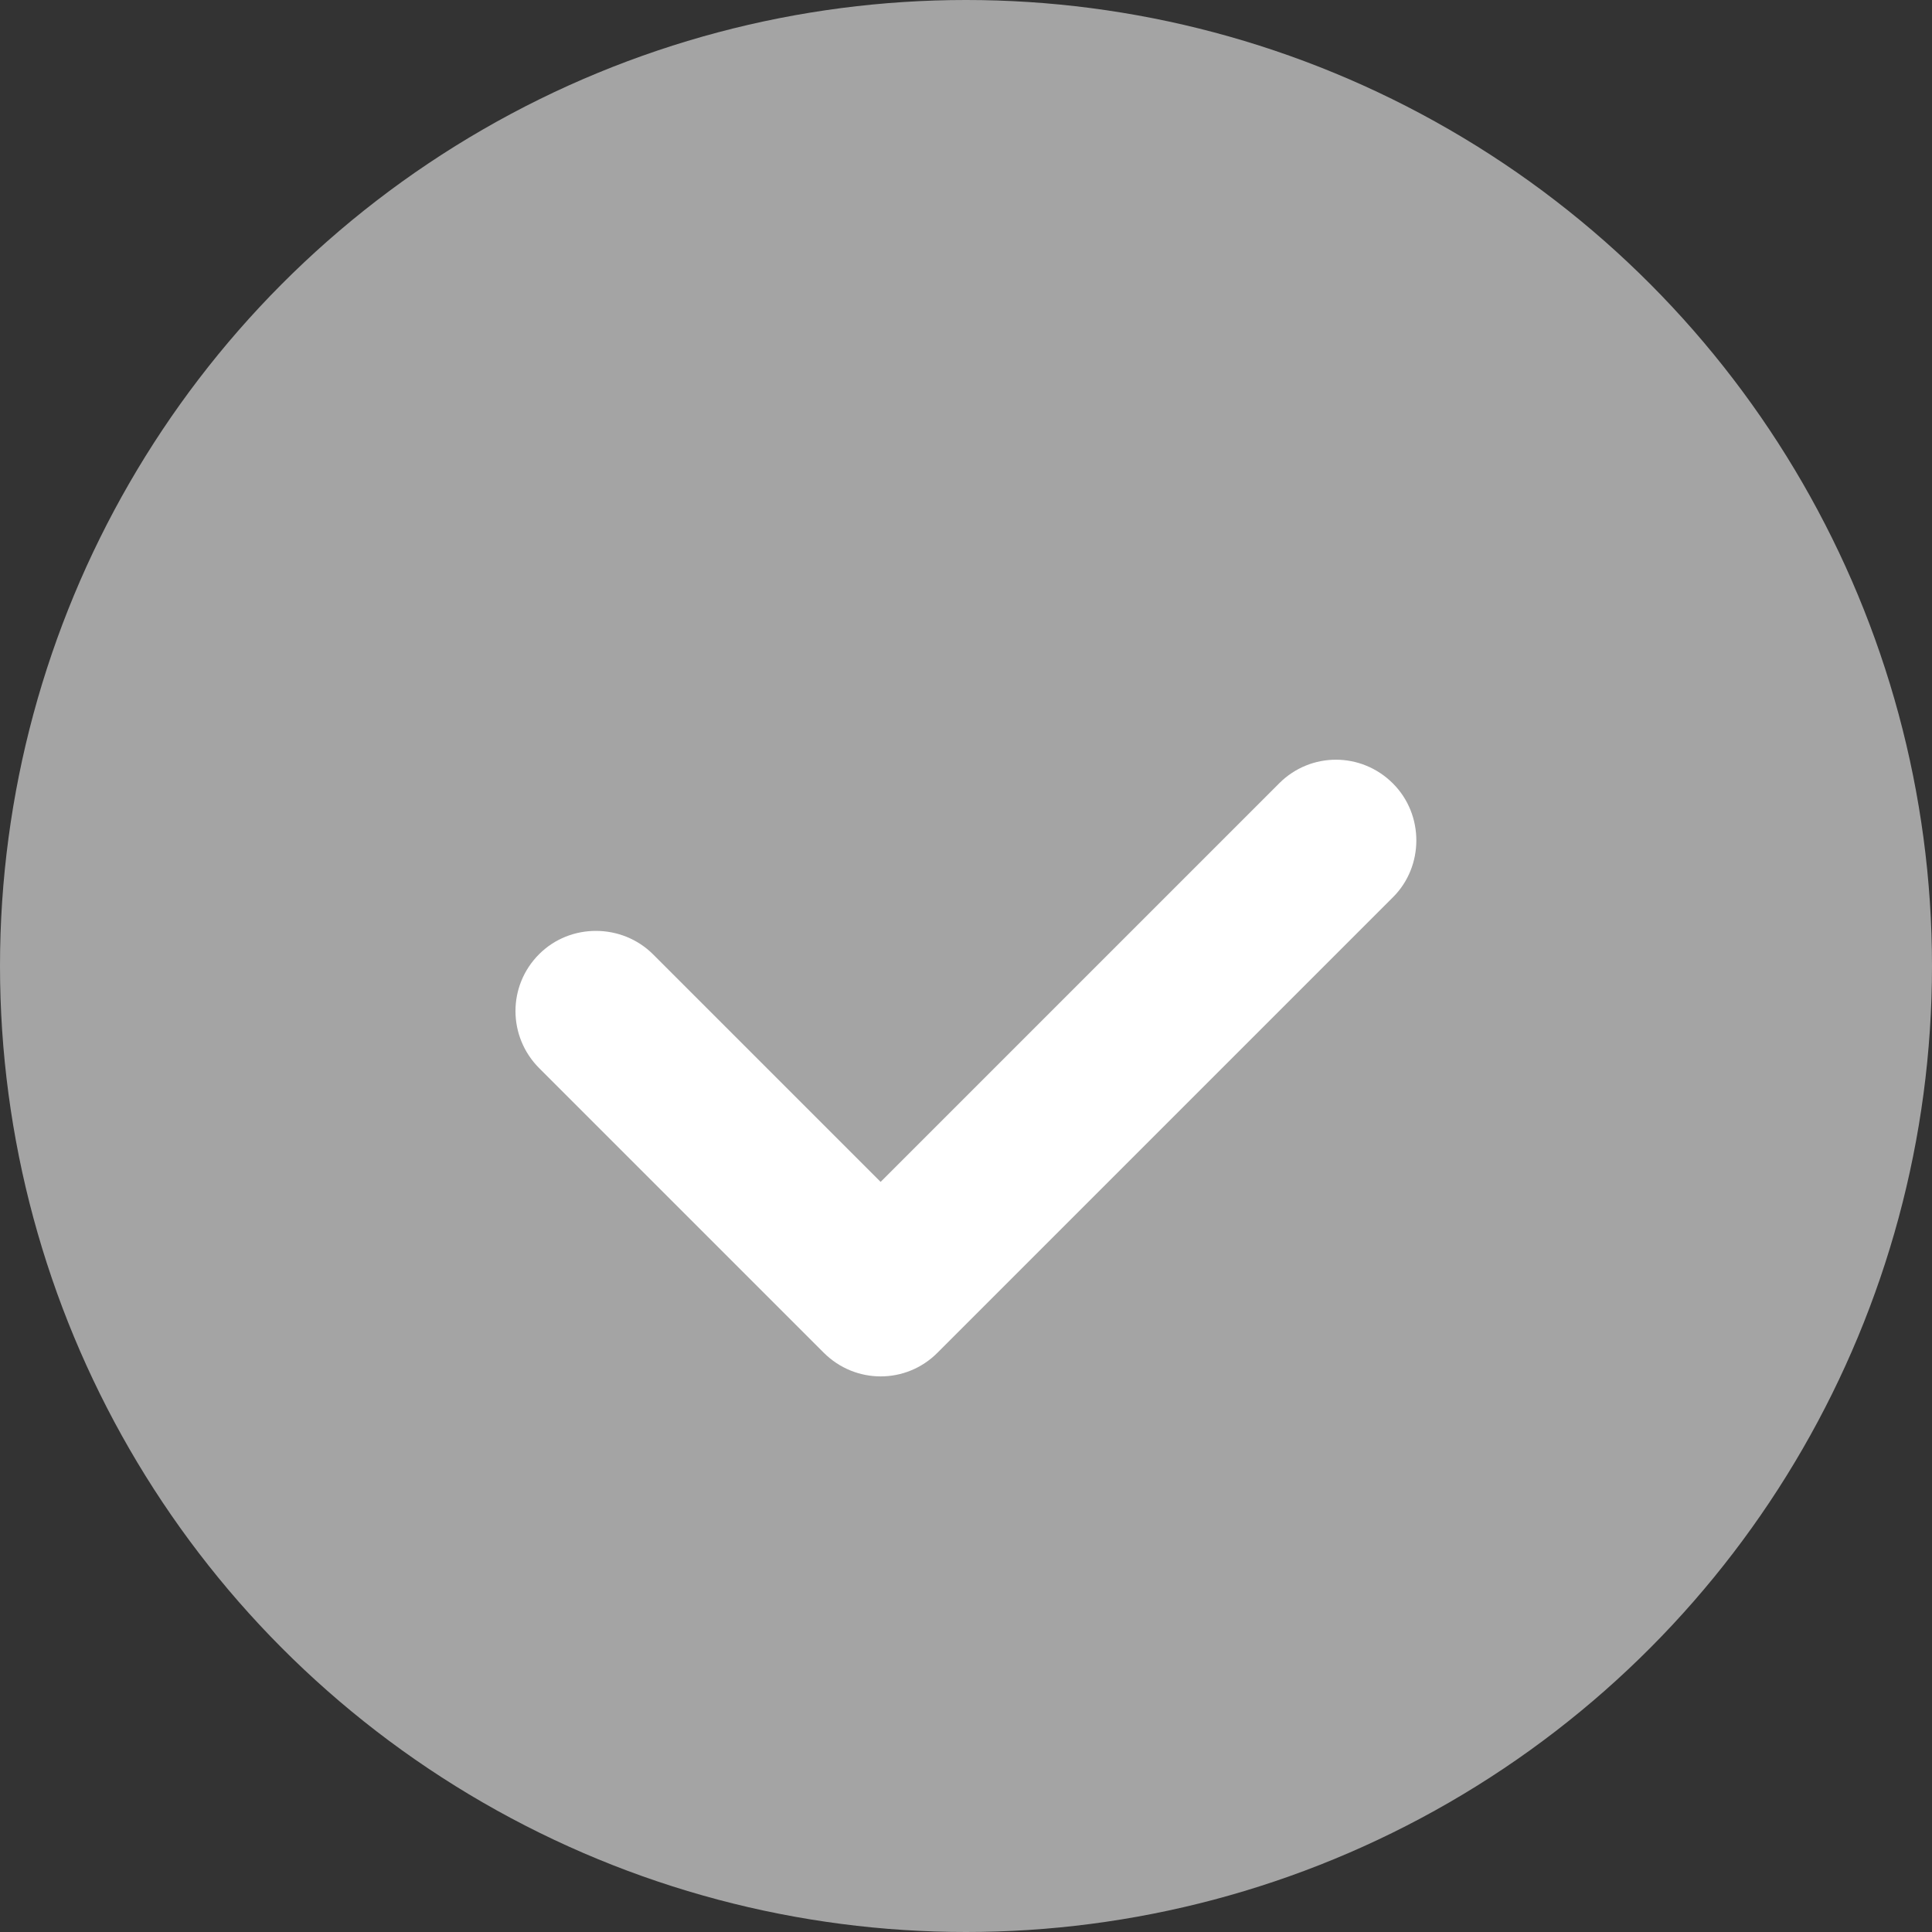
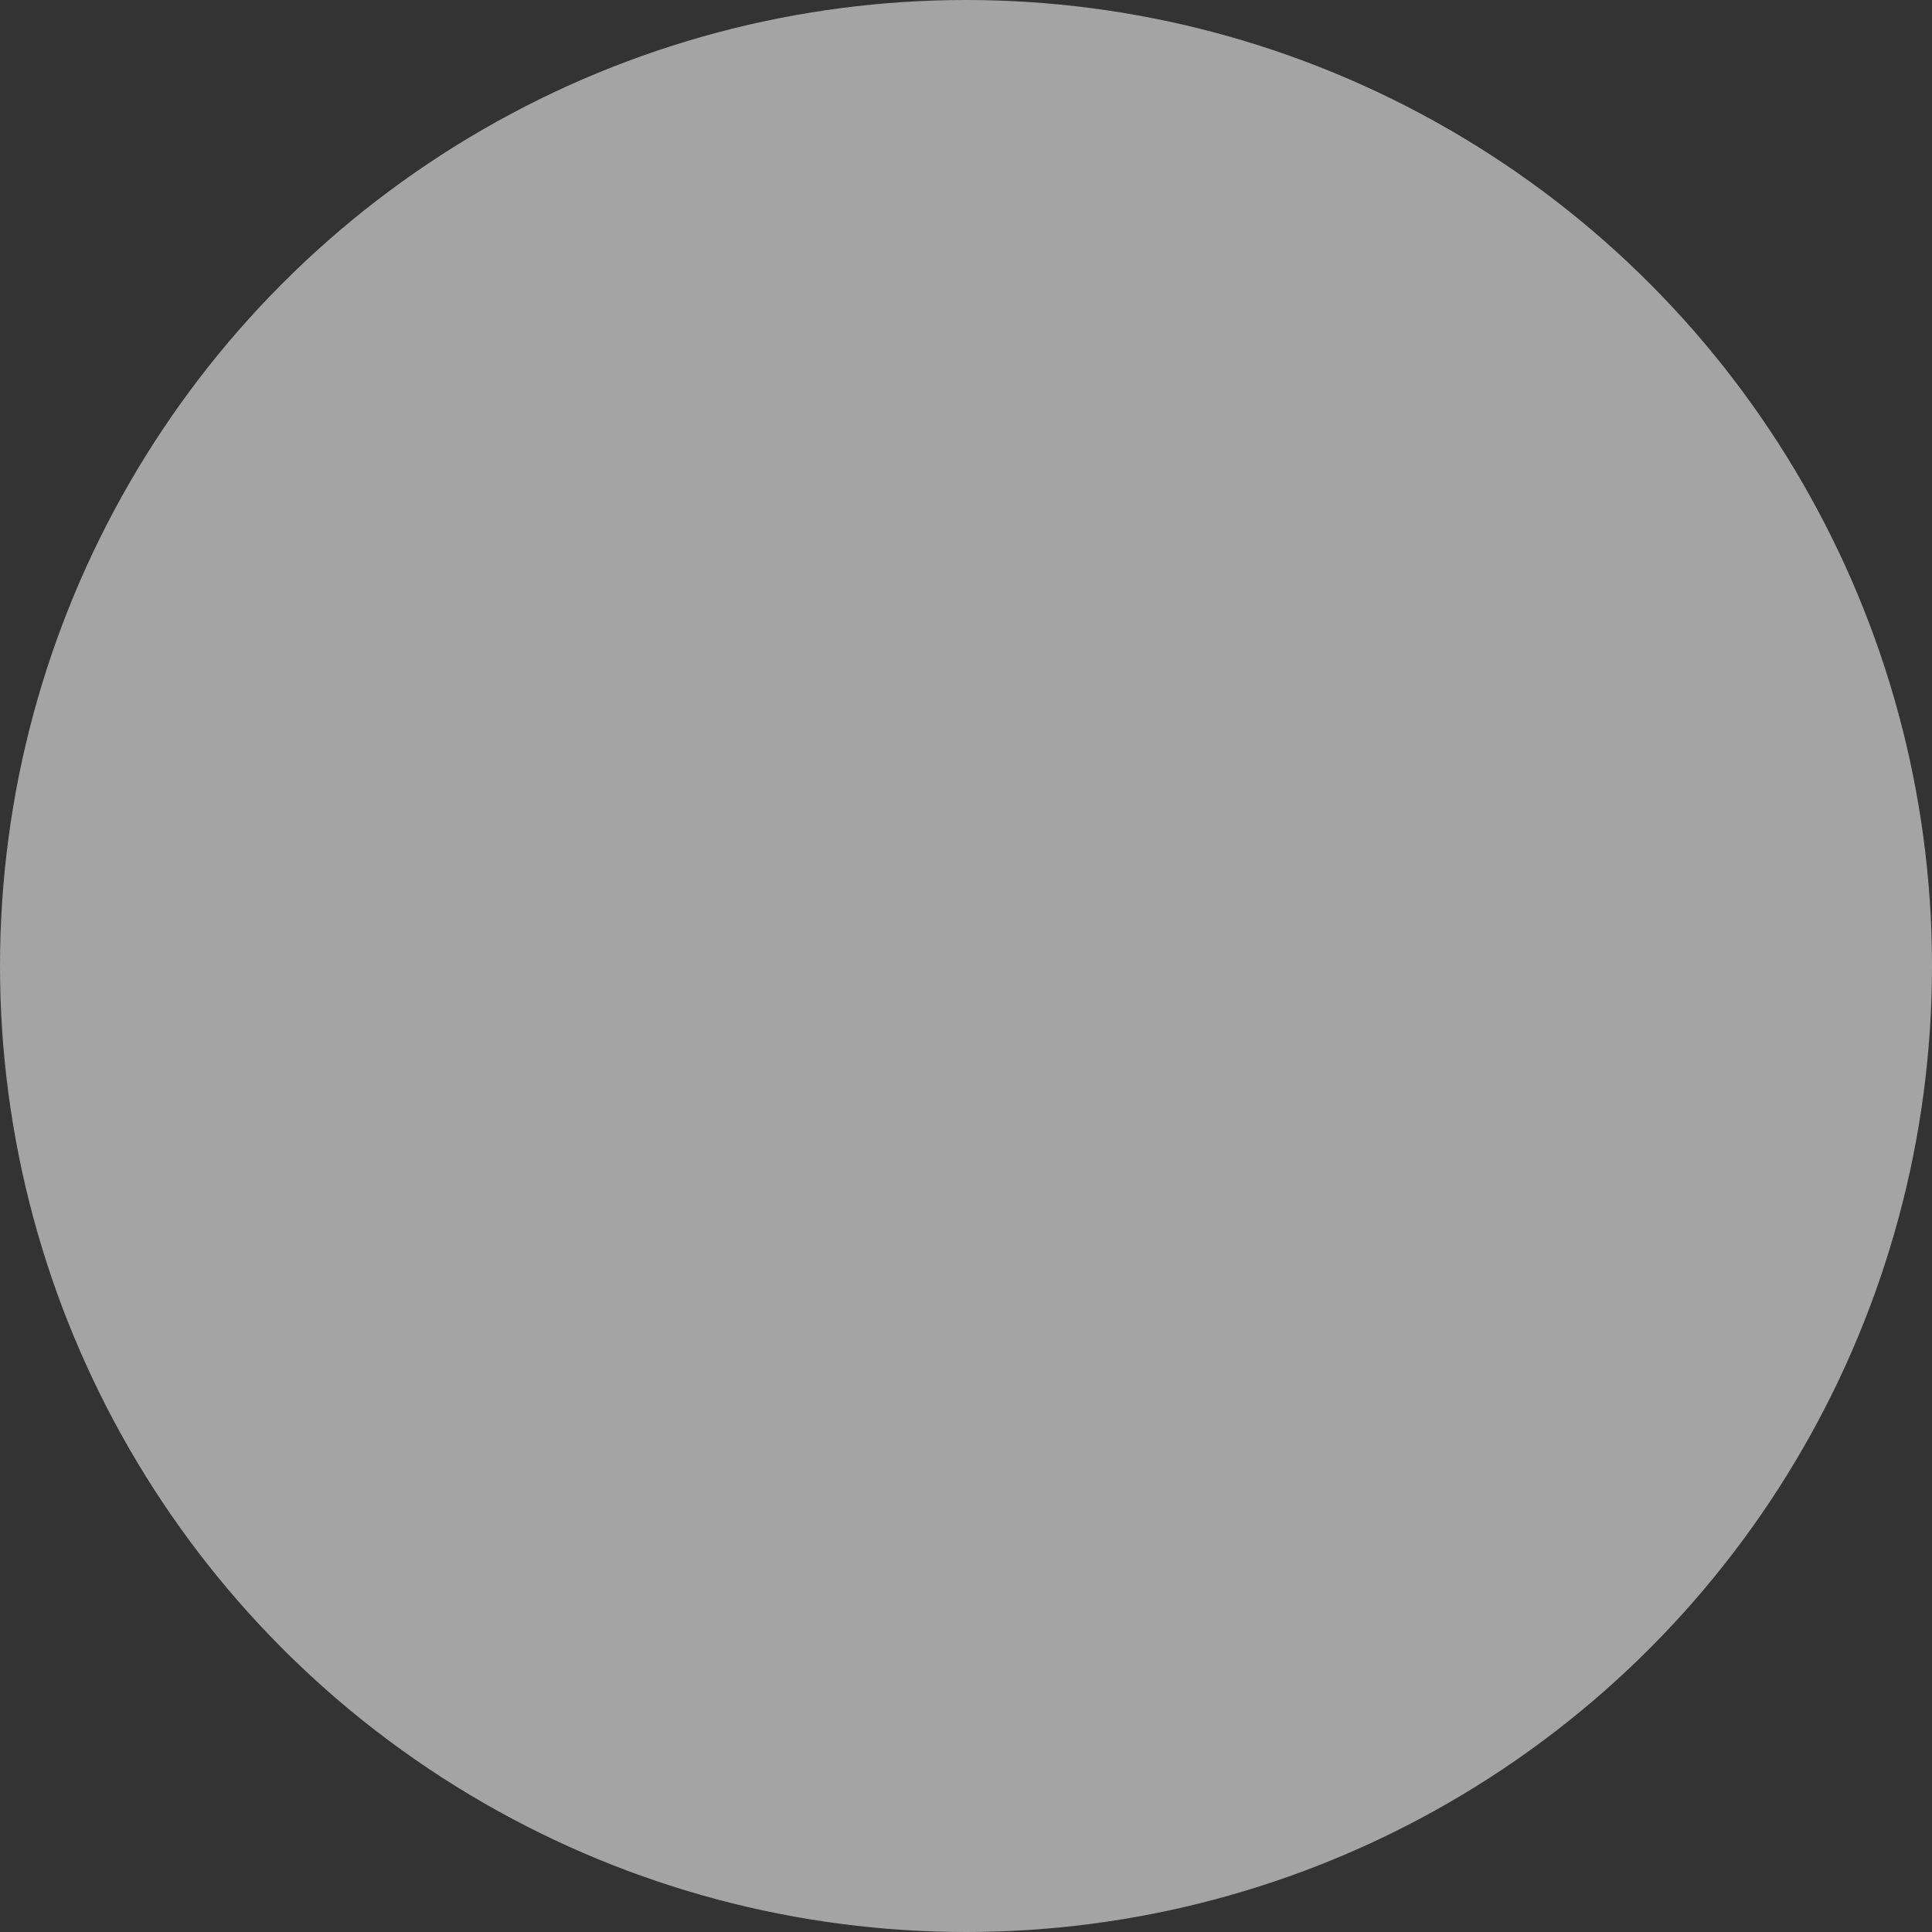
<svg xmlns="http://www.w3.org/2000/svg" width="18px" height="18px" viewBox="0 0 18 18" version="1.1">
  <rect x="0" y="0" width="18" height="18" fill="#333333" stroke="none" />
  <title>gray</title>
  <desc>Created with Sketch.</desc>
  <g id="页面-1" stroke="none" stroke-width="1" fill="none" fill-rule="evenodd">
    <g id="防刷时间" transform="translate(-1105, -281)">
      <g id="试学结束弹框-copy-2" transform="translate(793, 122)">
        <g id="icon-Tick-GreenCircle-Copy-2" transform="translate(312, 159)">
          <circle id="icon_tick-green" fill="#A4A4A4" cx="9" cy="9" r="9" />
-           <path d="M6.75,9.75 L12.003,9.75 C12.416,9.75 12.75,10.083 12.75,10.5 C12.75,10.914 12.408,11.25 12.003,11.25 L5.997,11.25 C5.584,11.25 5.25,10.917 5.25,10.5 C5.25,10.499 5.25,10.499 5.25,10.498 L5.25,6.752 C5.25,6.337 5.583,6 6,6 C6.414,6 6.75,6.344 6.75,6.752 L6.75,9.75 Z" id="Combined-Shape" fill="#FFFFFF" transform="translate(9, 8.625) rotate(-45) translate(-9, -8.625) " />
        </g>
      </g>
    </g>
  </g>
</svg>